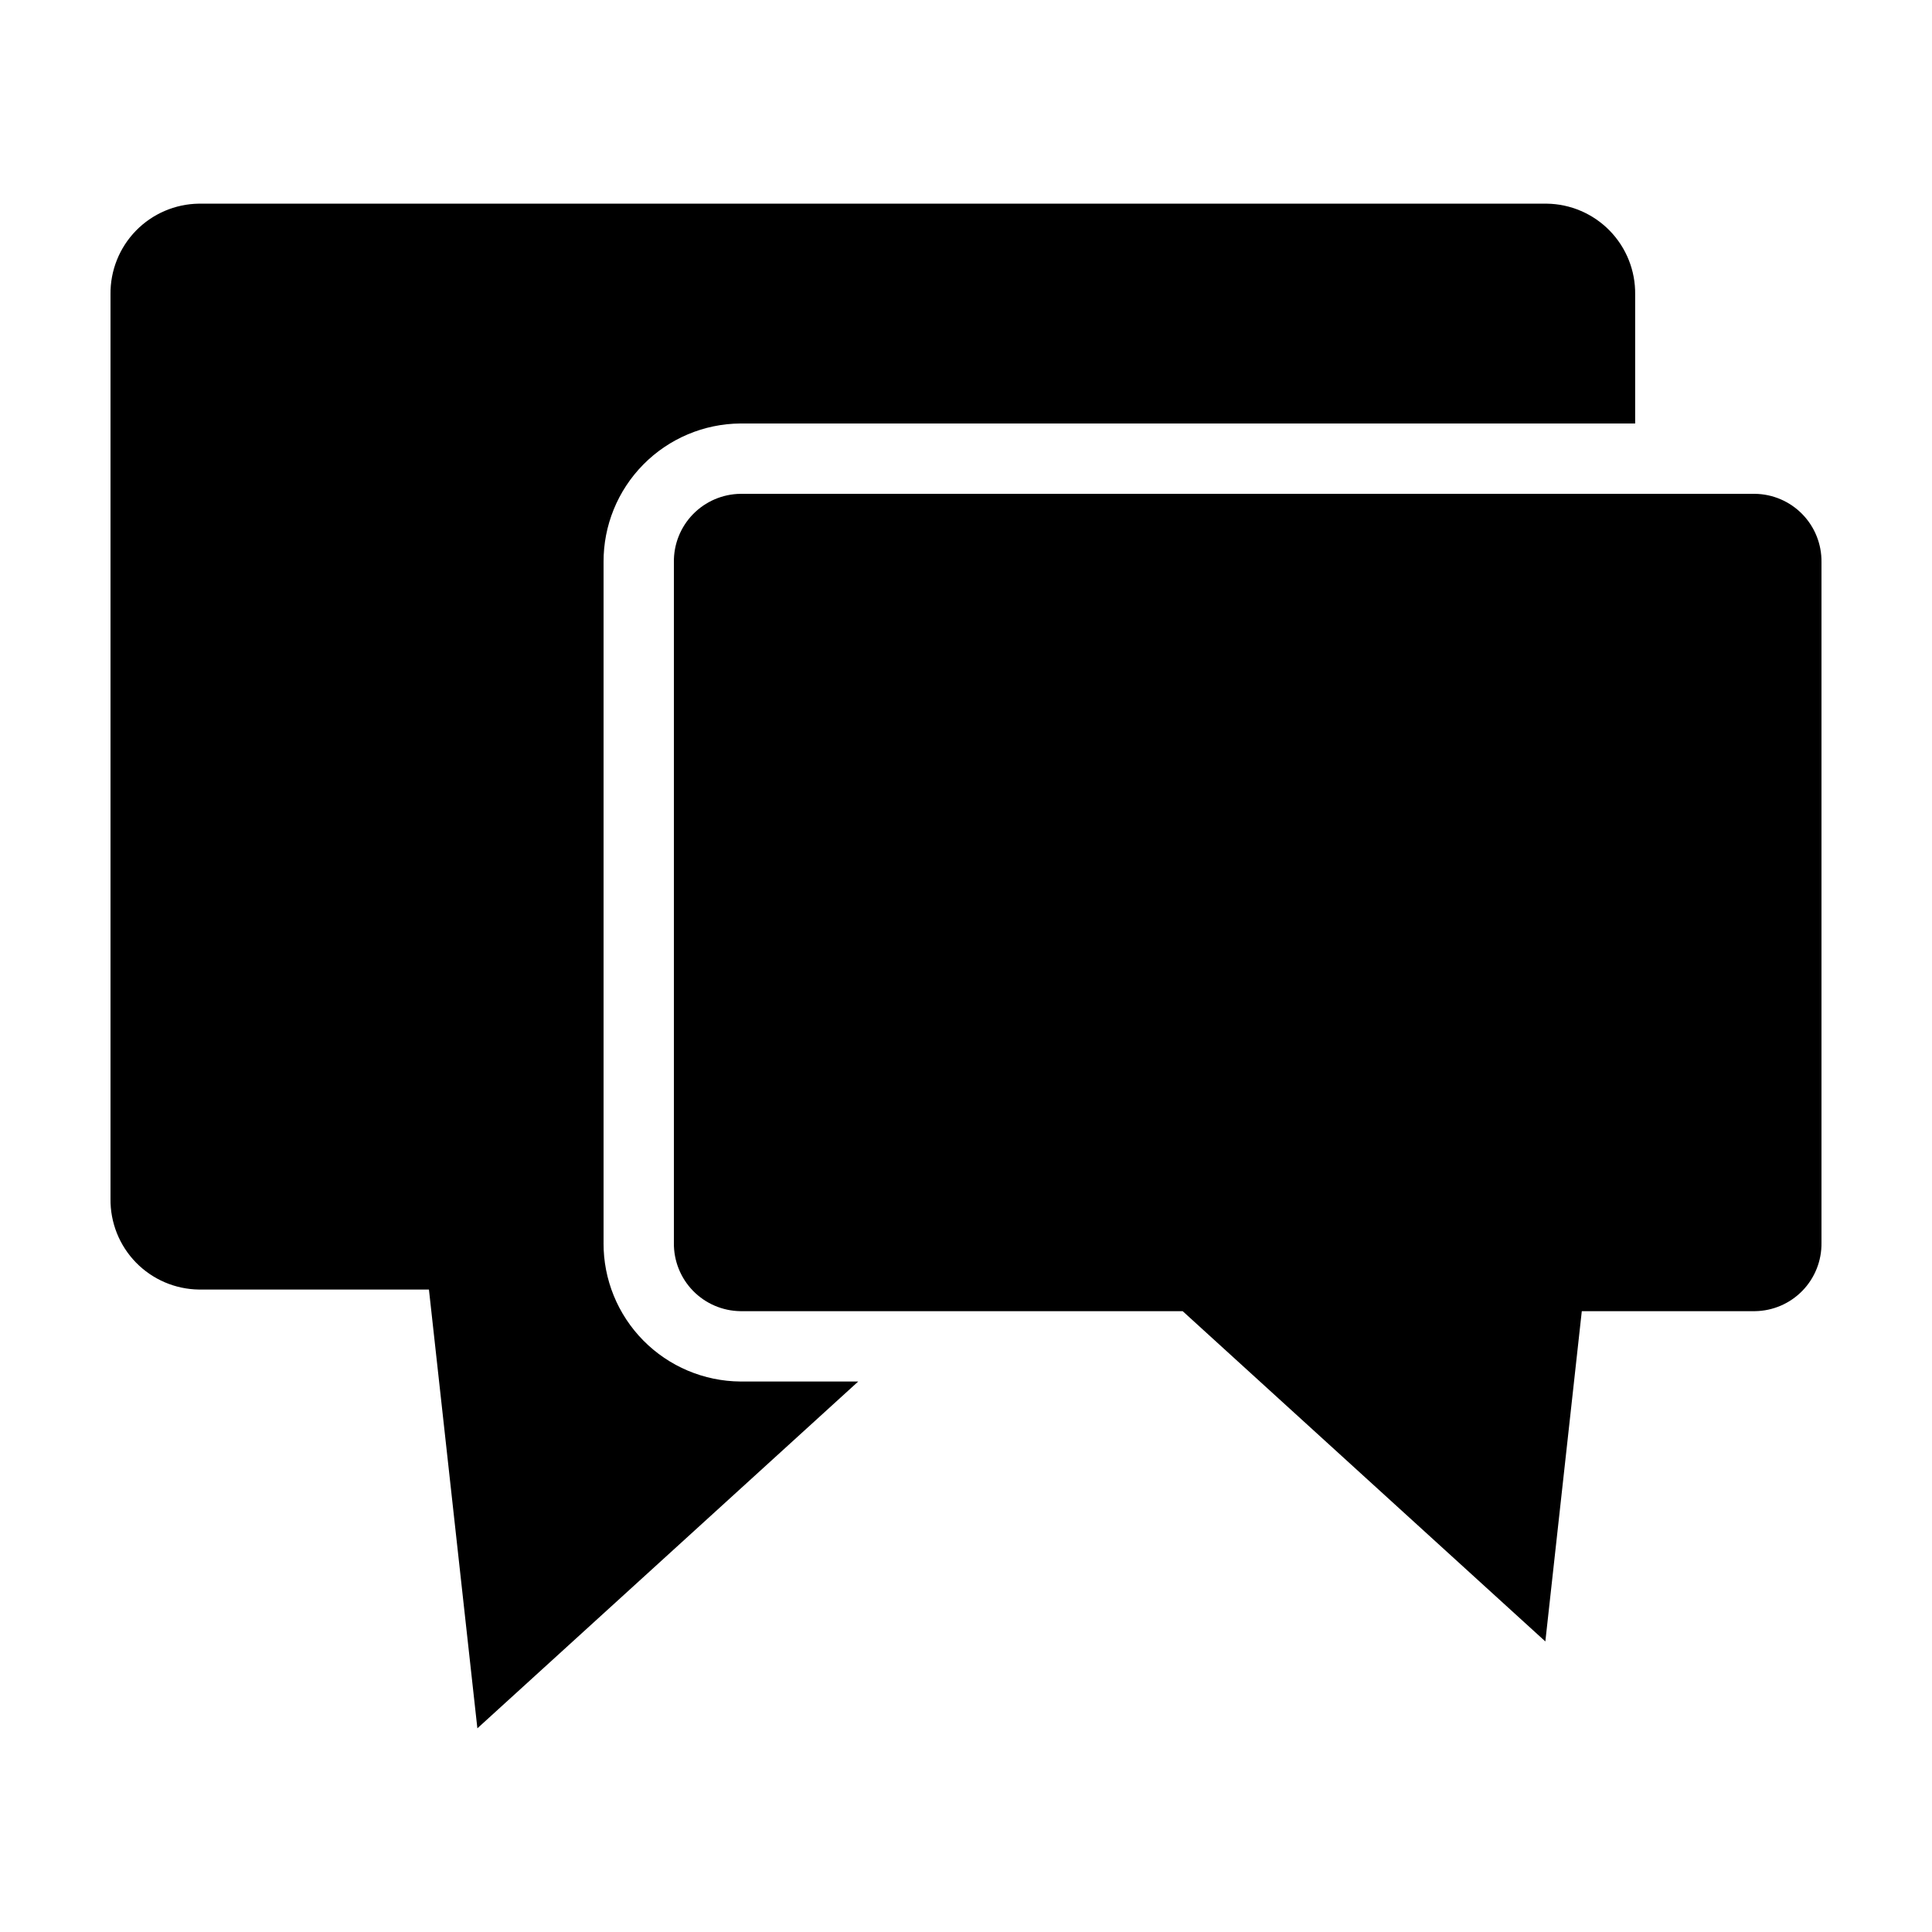
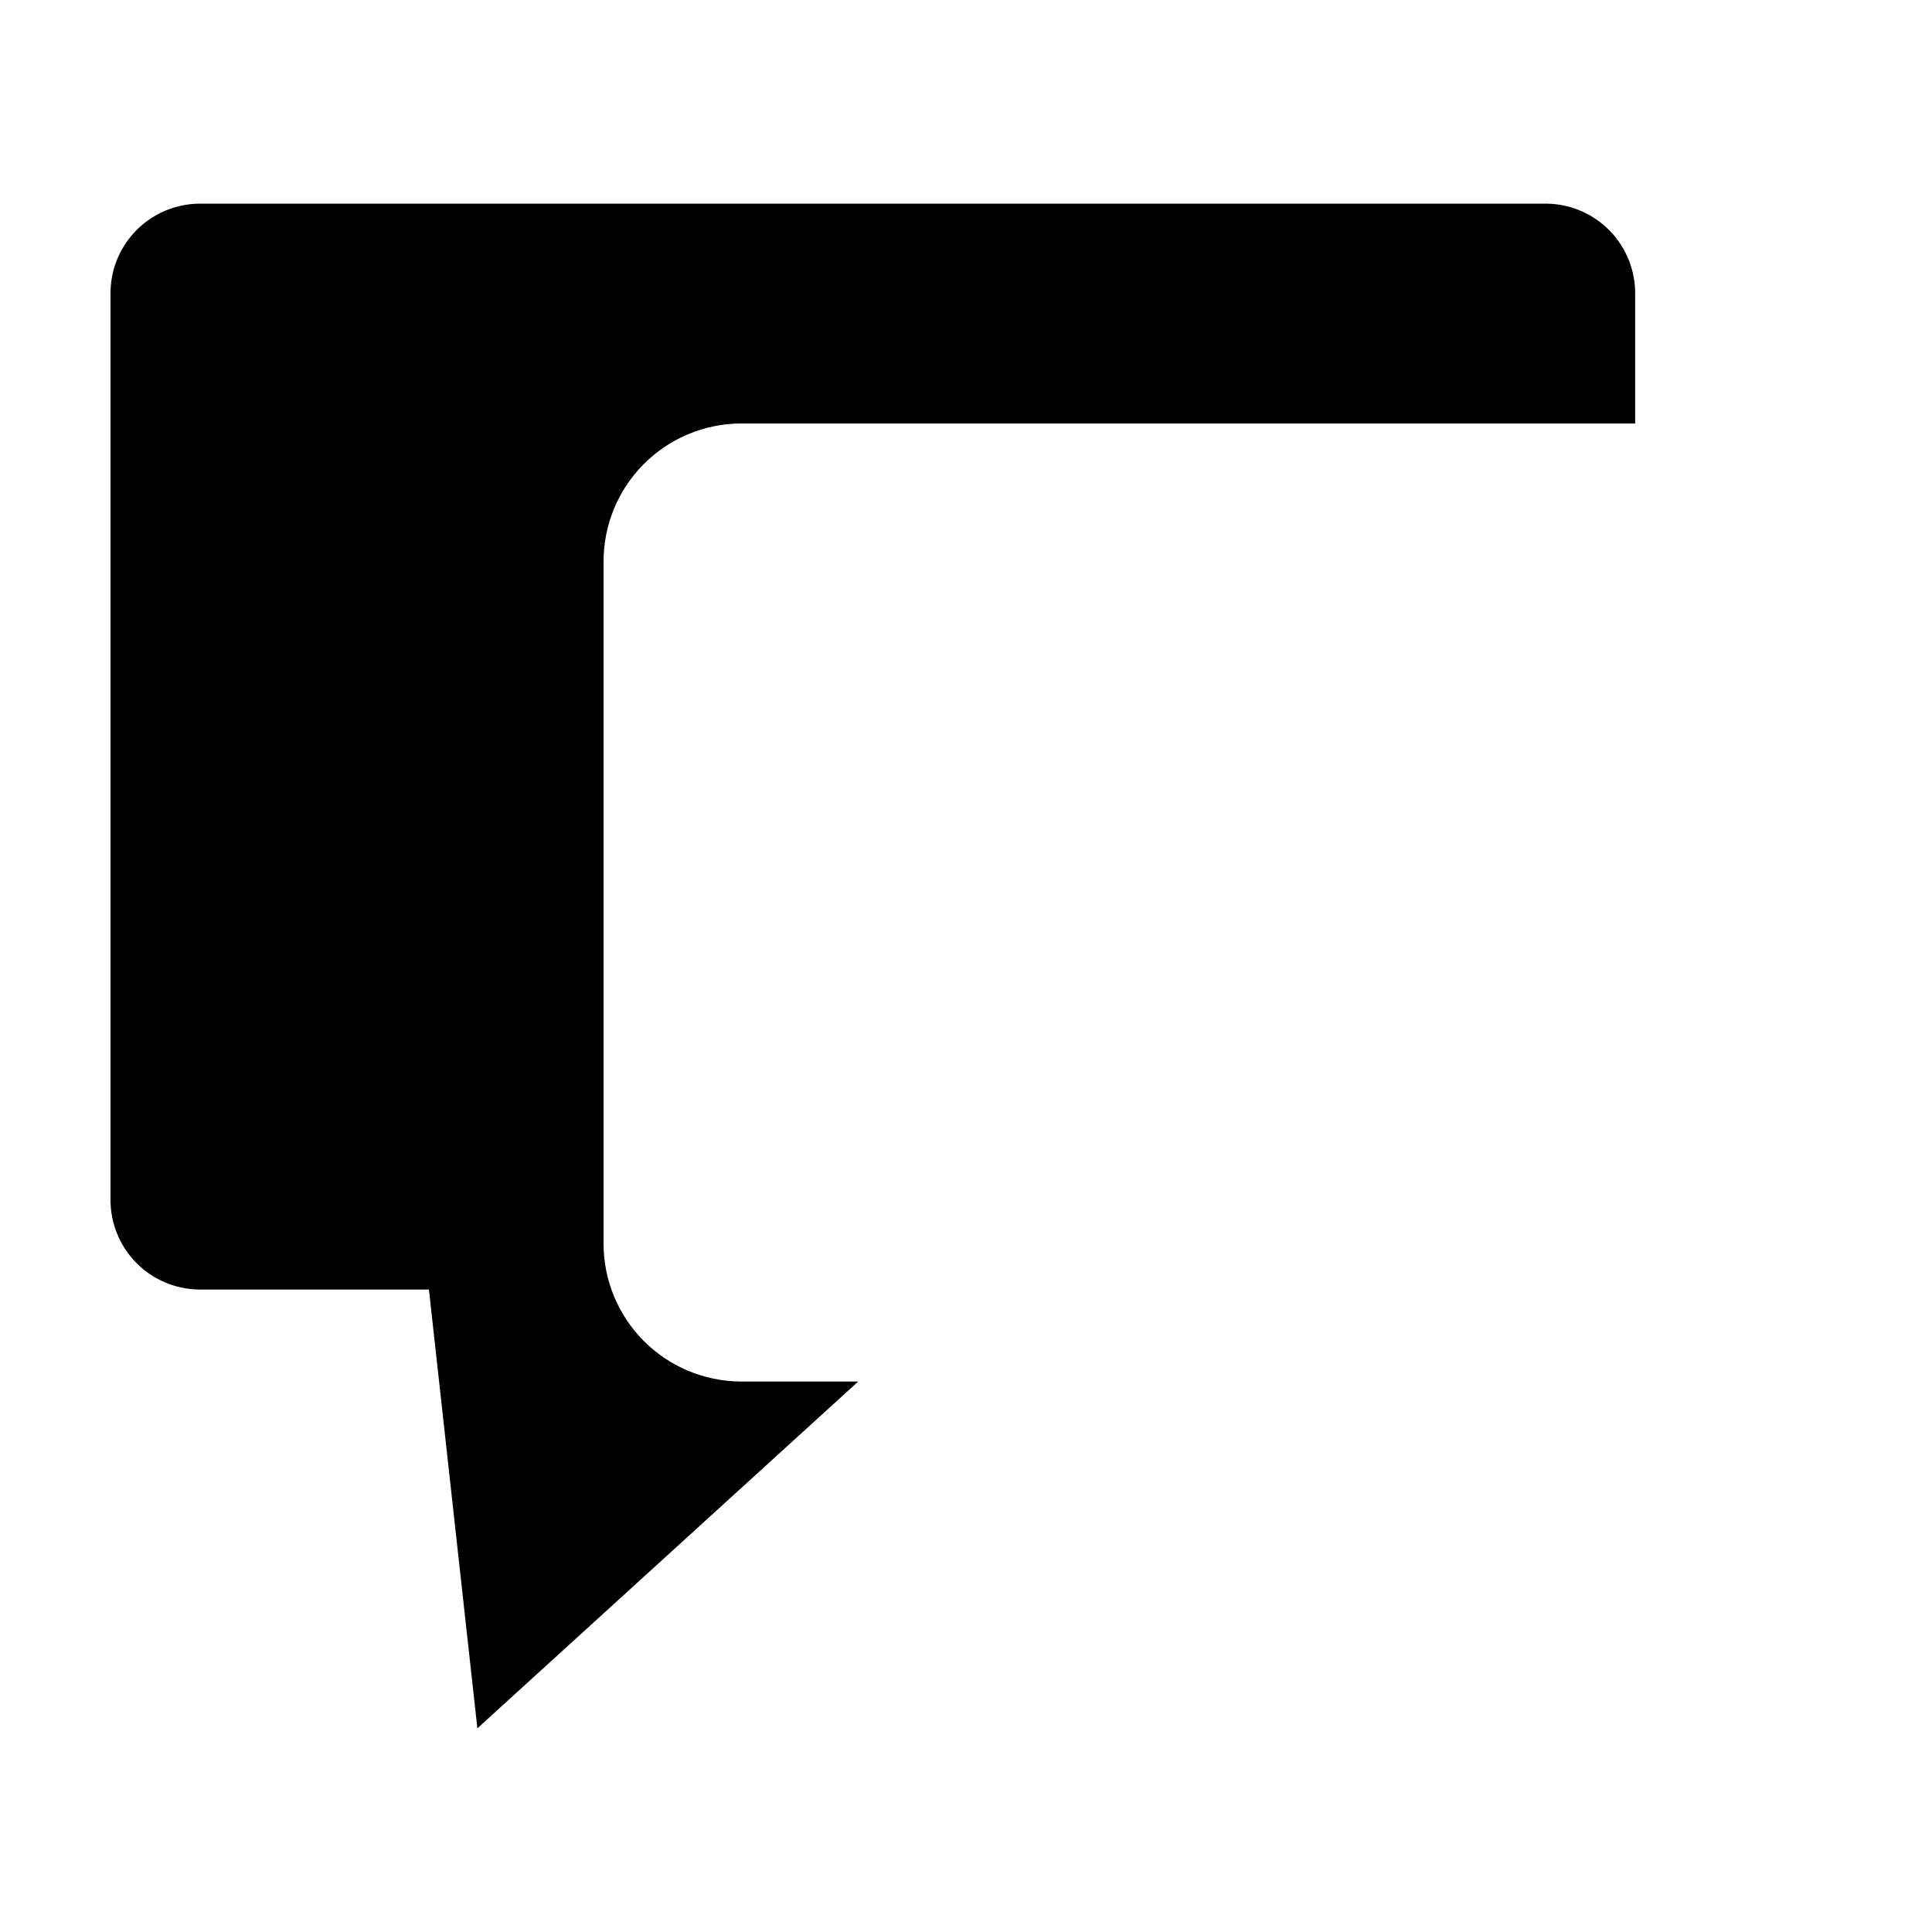
<svg xmlns="http://www.w3.org/2000/svg" fill="#000000" width="800px" height="800px" version="1.1" viewBox="144 144 512 512">
  <g>
-     <path d="m609.08 274.87h-268.86c-4.738 0.062-9.258 2.008-12.566 5.402-3.305 3.394-5.129 7.961-5.066 12.699v180.4c-0.062 4.738 1.762 9.309 5.066 12.703 3.309 3.394 7.828 5.336 12.566 5.398h117.2l96.113 87.527 9.66-87.523h45.887l0.004-0.004c4.738-0.062 9.258-2.004 12.562-5.398 3.309-3.394 5.129-7.965 5.066-12.703v-180.4c0.062-4.738-1.758-9.305-5.066-12.699-3.305-3.394-7.824-5.34-12.562-5.402z" />
    <path d="m303.95 473.37v-180.4c-0.051-9.68 3.738-18.984 10.539-25.871 6.801-6.887 16.055-10.797 25.734-10.871h237.11v-34.207c0.082-6.293-2.34-12.363-6.731-16.875-4.394-4.508-10.398-7.09-16.695-7.172h-357.2c-6.293 0.082-12.297 2.664-16.691 7.172-4.391 4.512-6.812 10.582-6.731 16.875v239.67c-0.082 6.297 2.34 12.367 6.731 16.875 4.394 4.512 10.398 7.09 16.691 7.176h60.965l12.836 116.28 100.93-91.906h-31.219c-9.68-0.074-18.934-3.984-25.734-10.871-6.801-6.887-10.59-16.191-10.539-25.871z" />
  </g>
</svg>